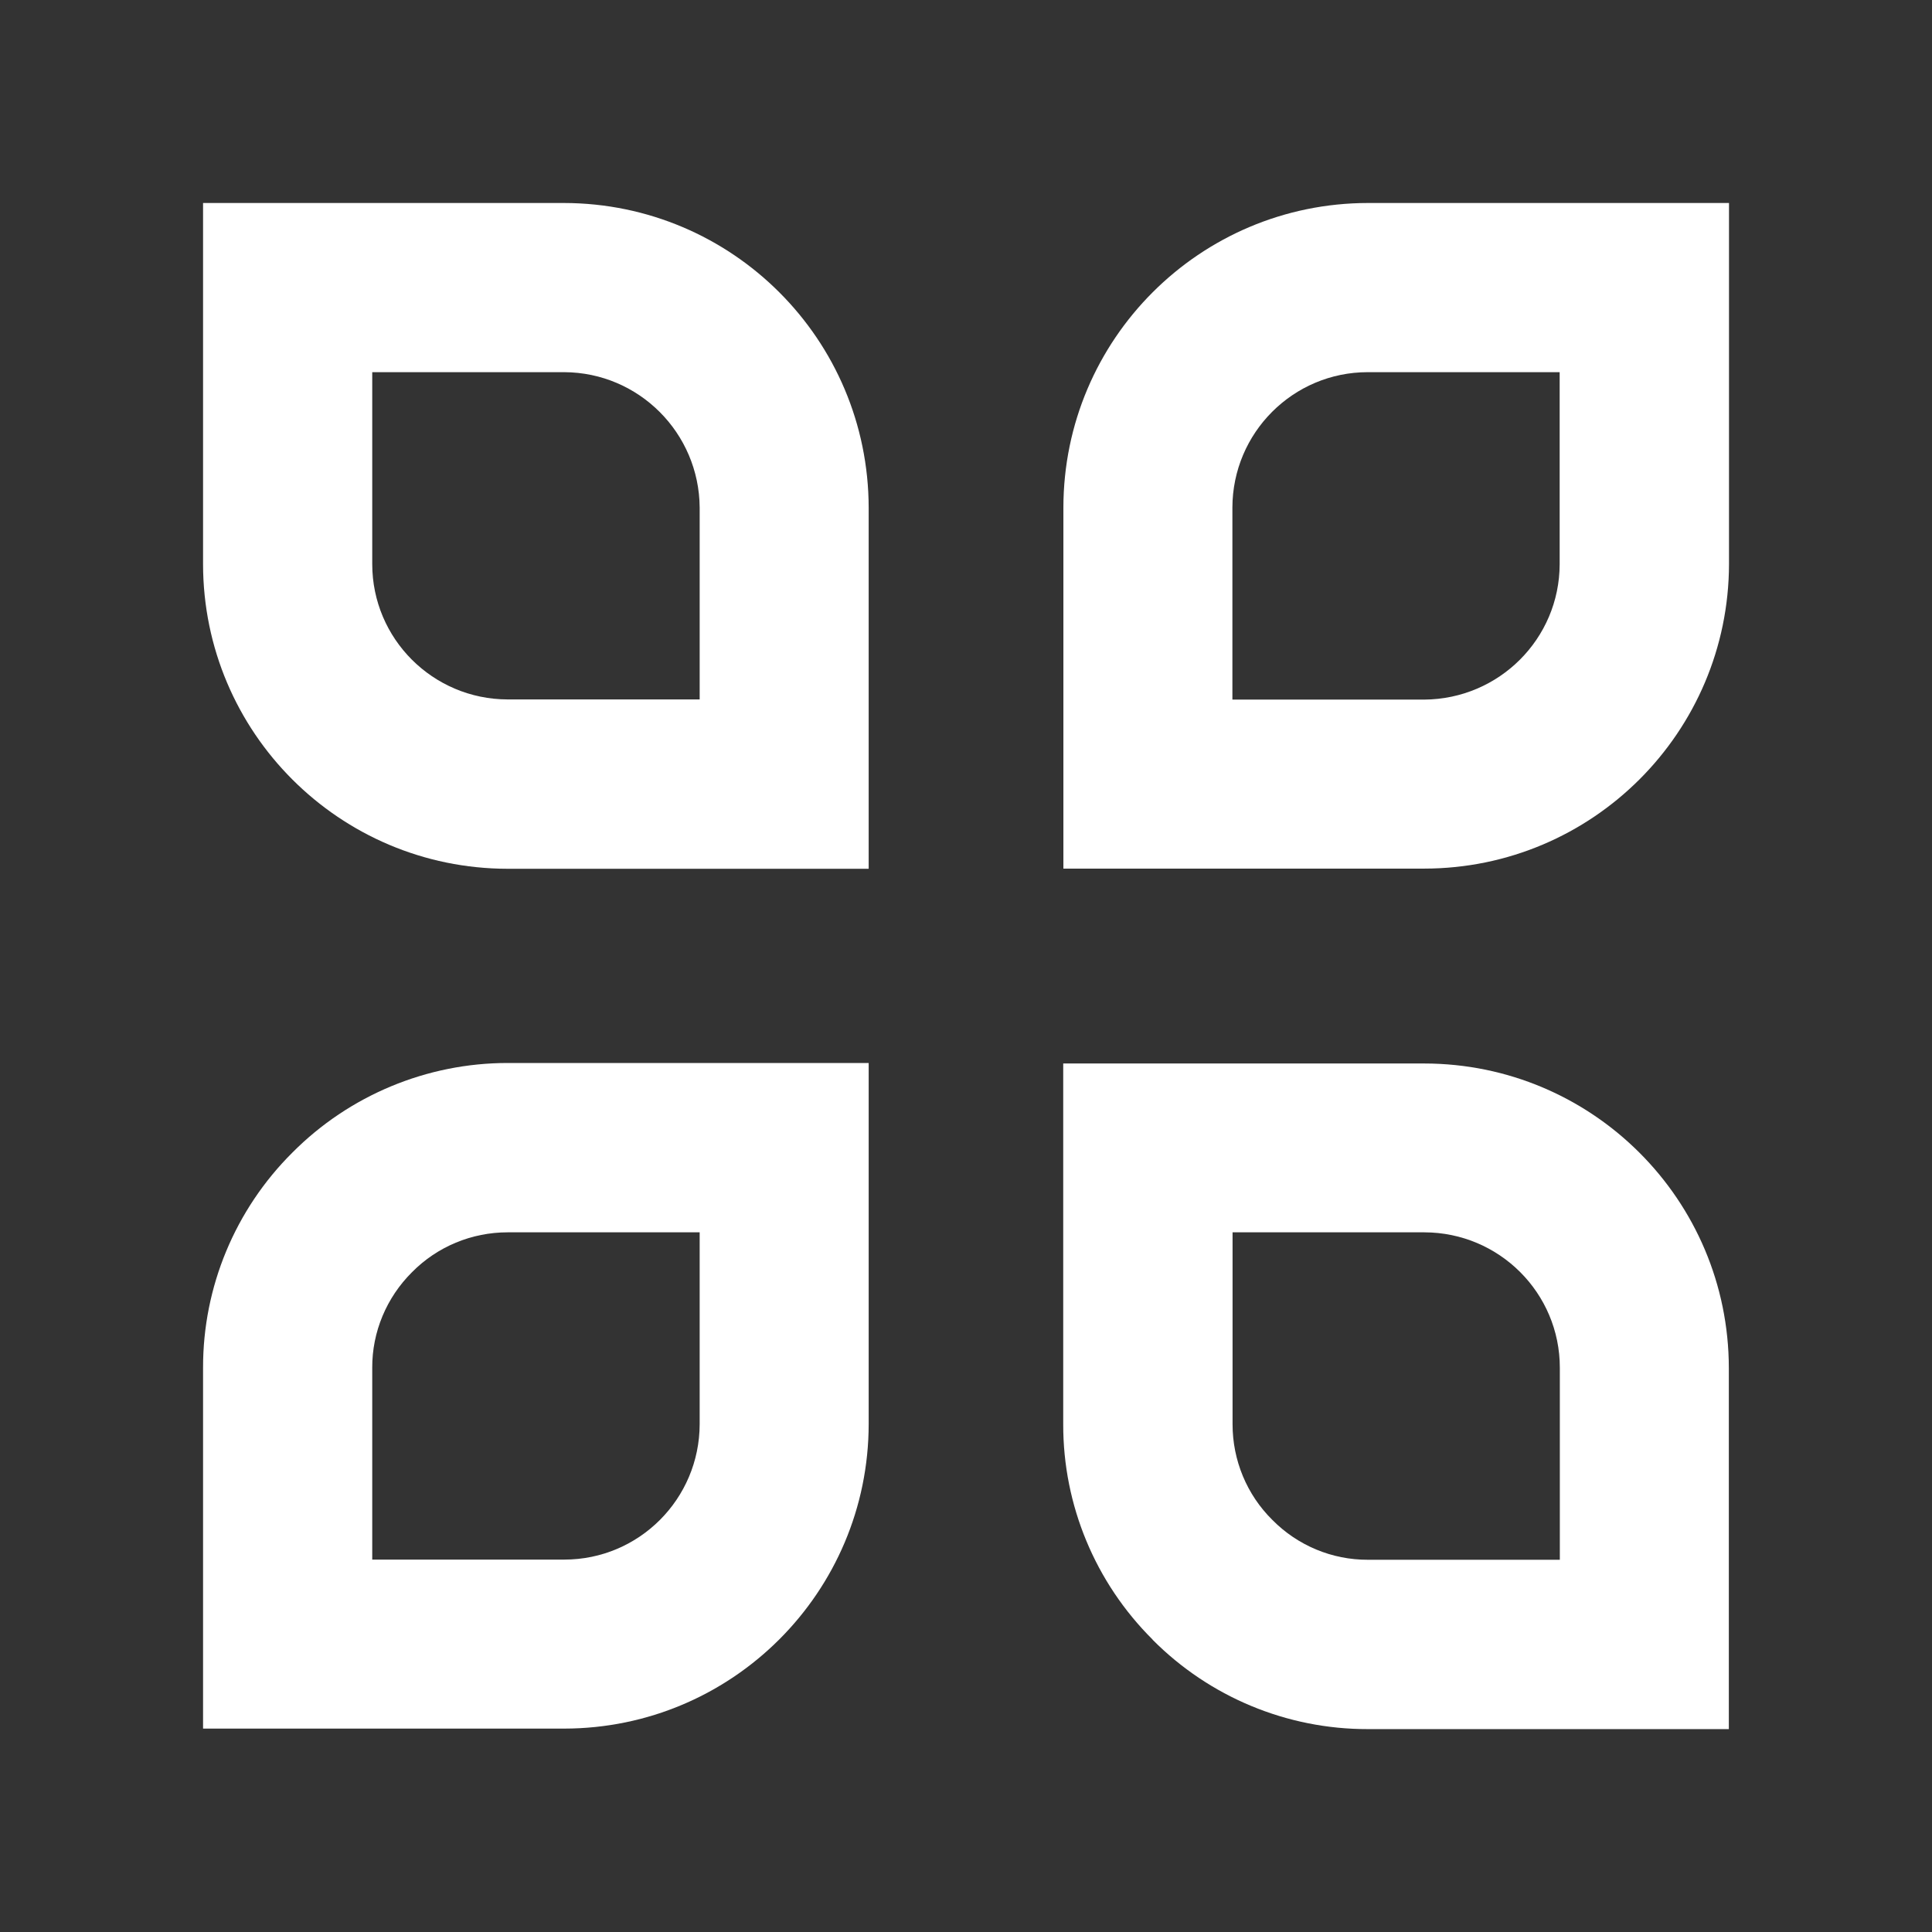
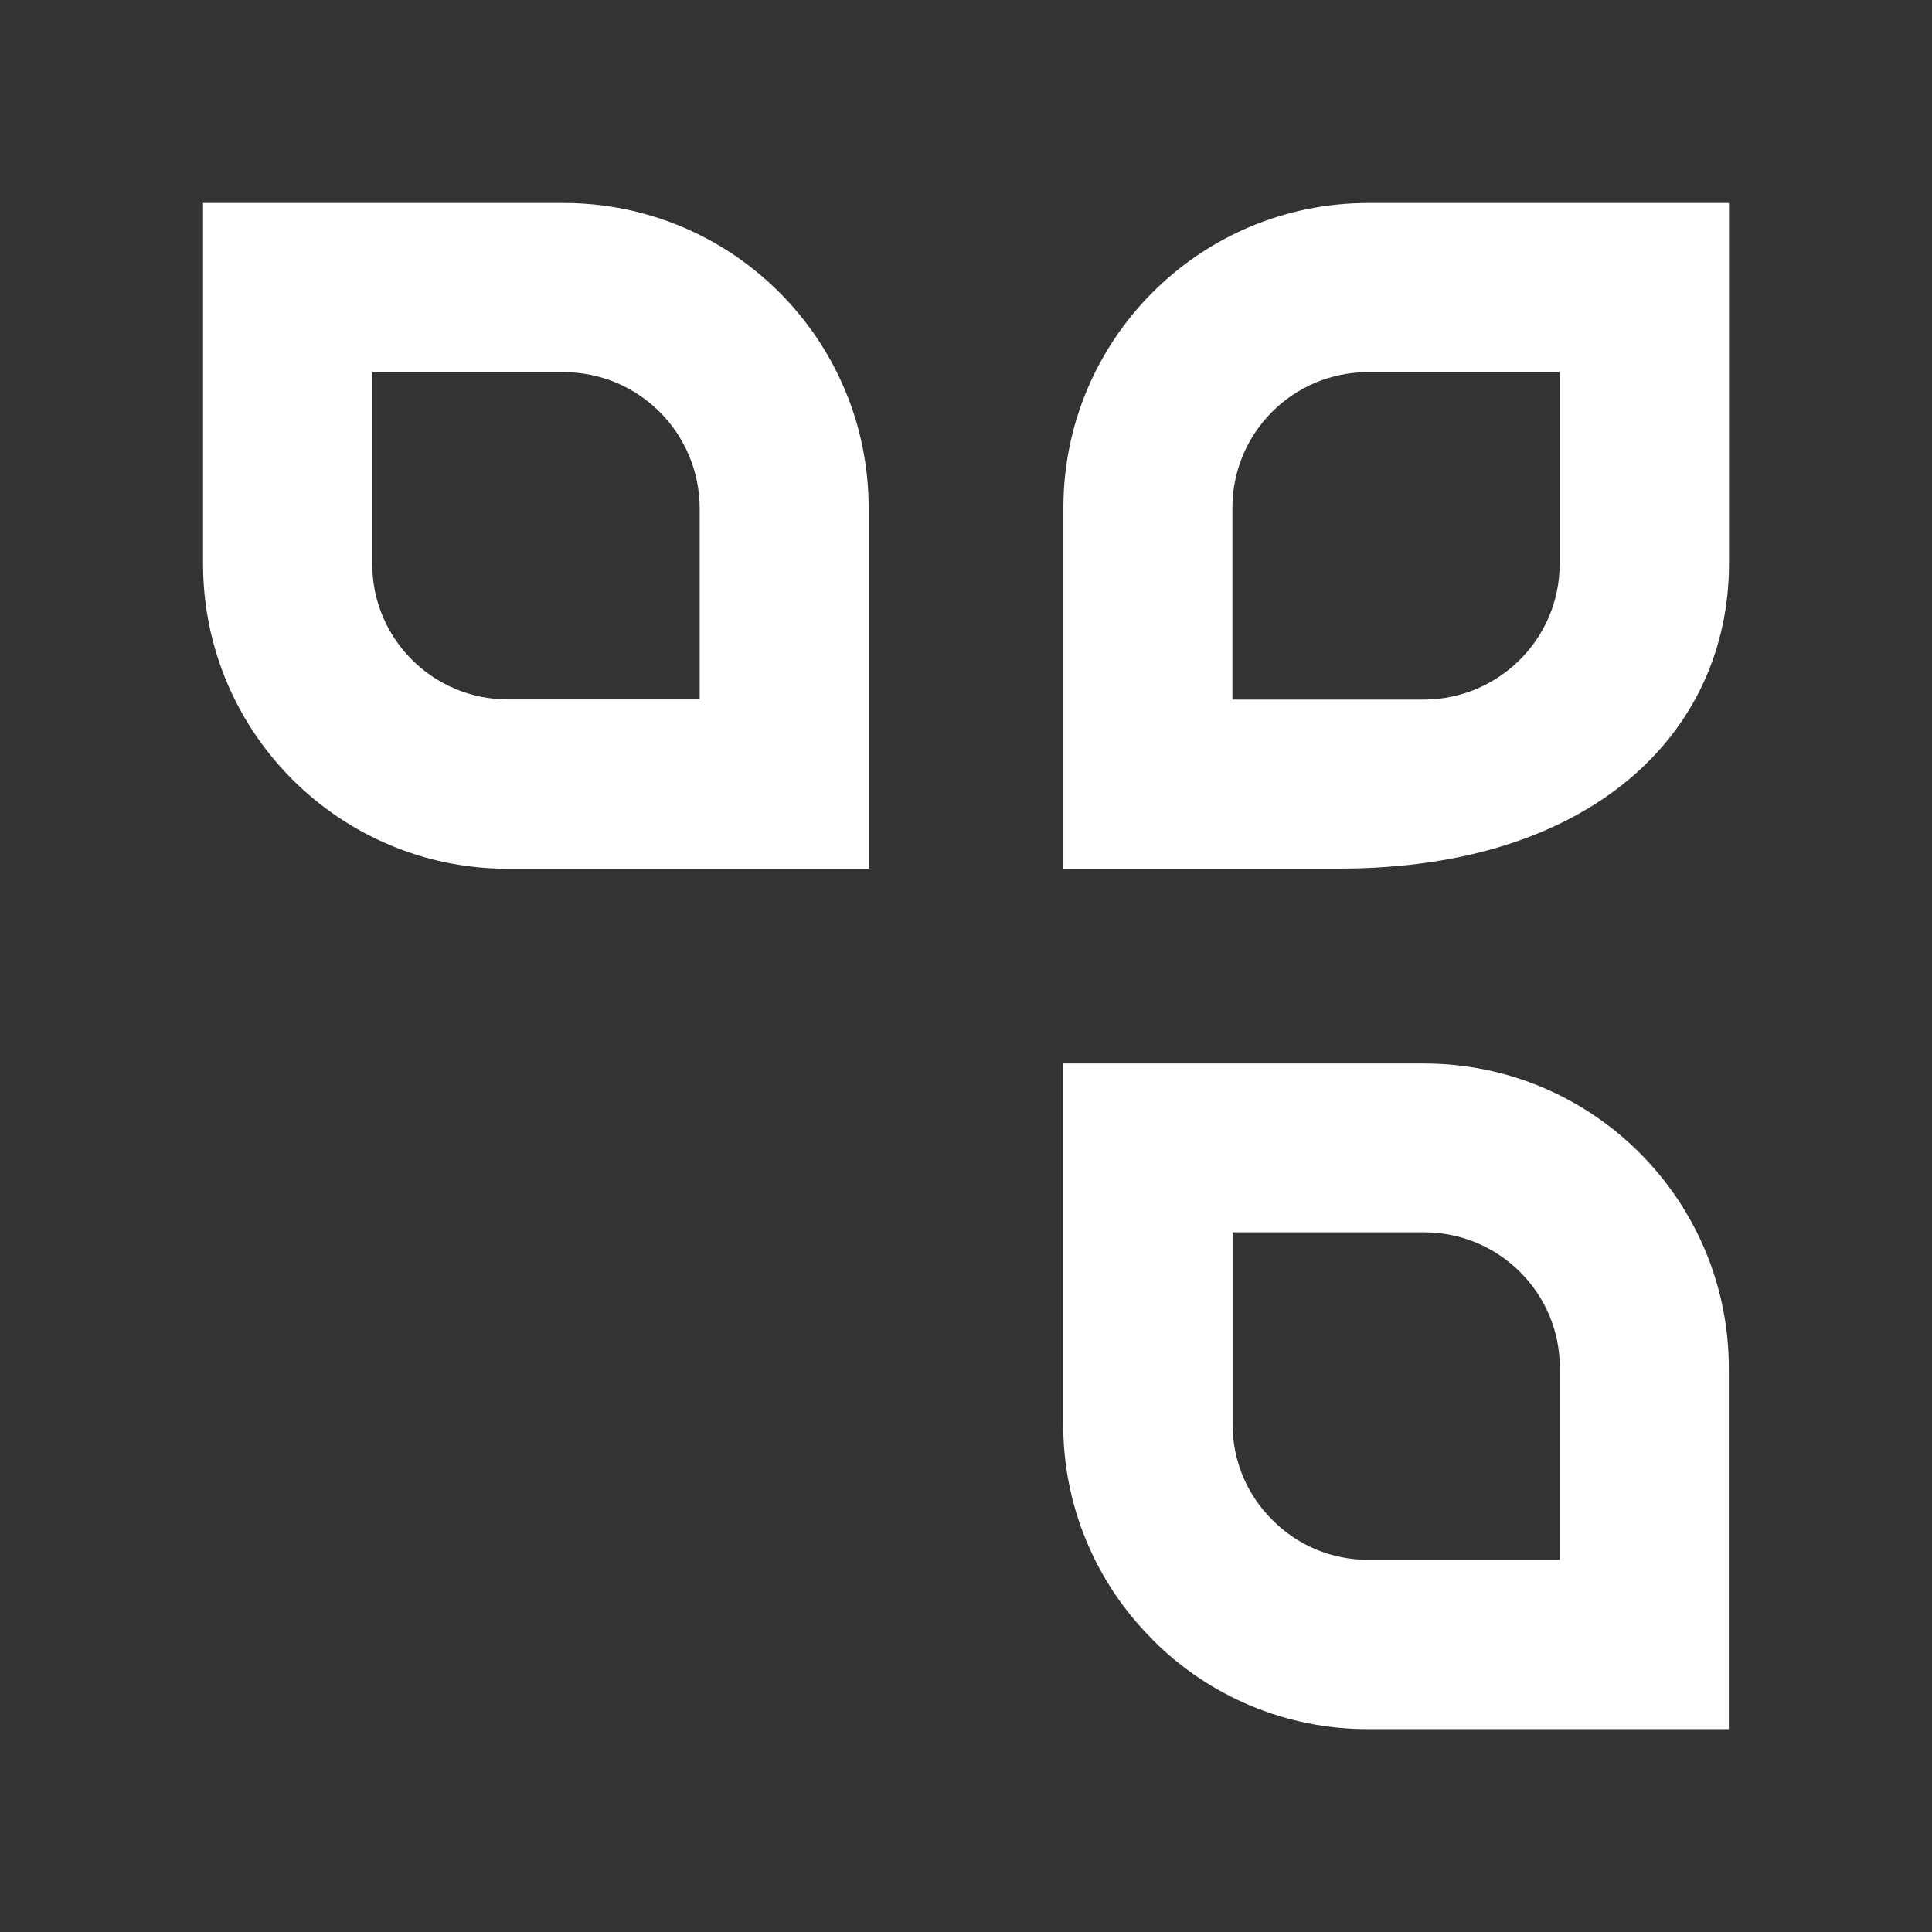
<svg xmlns="http://www.w3.org/2000/svg" version="1.1" id="Layer_1" x="0px" y="0px" viewBox="0 0 115 115" style="enable-background:new 0 0 115 115;" xml:space="preserve">
  <rect x="0" y="0" width="115" height="115" fill="#333333" stroke="none" />
  <style type="text/css">
	.st0{fill:#FFFFFF;}
</style>
  <g id="Group_95" transform="translate(-430.893 -719.947)">
    <path id="Path_517" class="st0" d="M472.54,750.16v11.42h-11.43c-4.45-0.01-8.06-3.61-8.06-8.06V742.1h11.43   C468.92,742.12,472.51,745.72,472.54,750.16 M464.47,732.03h-21.49v5.04v16.46c0.01,10.01,8.12,18.12,18.13,18.13h21.49v-5.03   v-5.03v-11.42C482.59,740.15,474.48,732.05,464.47,732.03" />
-     <path id="Path_518" class="st0" d="M455.42,795.67c1.5-1.52,3.55-2.37,5.69-2.37h11.43v11.42c-0.01,4.45-3.61,8.06-8.06,8.06   h-11.43v-11.42C453.04,799.23,453.9,797.18,455.42,795.67 M448.3,788.55c-3.41,3.39-5.33,8-5.32,12.81v11.42v5.03v5.03h21.49   c10.01-0.01,18.12-8.12,18.13-18.13v-16.46v-5.03h-21.49C456.31,783.22,451.69,785.14,448.3,788.55" />
    <path id="Path_519" class="st0" d="M506.63,810.42c-1.52-1.5-2.37-3.55-2.37-5.69v-11.43h11.42c4.45,0.01,8.06,3.61,8.06,8.06   v11.43h-11.42C510.18,812.8,508.13,811.94,506.63,810.42 M499.5,817.55c3.39,3.41,8,5.33,12.81,5.32h11.43h5.03h5.03v-21.49   c-0.01-10.01-8.12-18.12-18.13-18.13h-16.46h-5.03v21.48c-0.01,4.81,1.91,9.42,5.32,12.81" />
-     <path id="Path_520" class="st0" d="M515.67,761.59h-11.42v-11.43c0.01-4.45,3.61-8.06,8.06-8.06h11.42v11.43   C523.72,757.97,520.12,761.56,515.67,761.59 M533.81,753.52v-21.49h-5.03h-16.46c-10.01,0.01-18.12,8.12-18.13,18.13v21.49h5.03   h5.03h11.42C525.68,771.64,533.79,763.53,533.81,753.52" />
+     <path id="Path_520" class="st0" d="M515.67,761.59h-11.42v-11.43c0.01-4.45,3.61-8.06,8.06-8.06h11.42v11.43   C523.72,757.97,520.12,761.56,515.67,761.59 M533.81,753.52v-21.49h-5.03h-16.46c-10.01,0.01-18.12,8.12-18.13,18.13v21.49h5.03h11.42C525.68,771.64,533.79,763.53,533.81,753.52" />
  </g>
</svg>